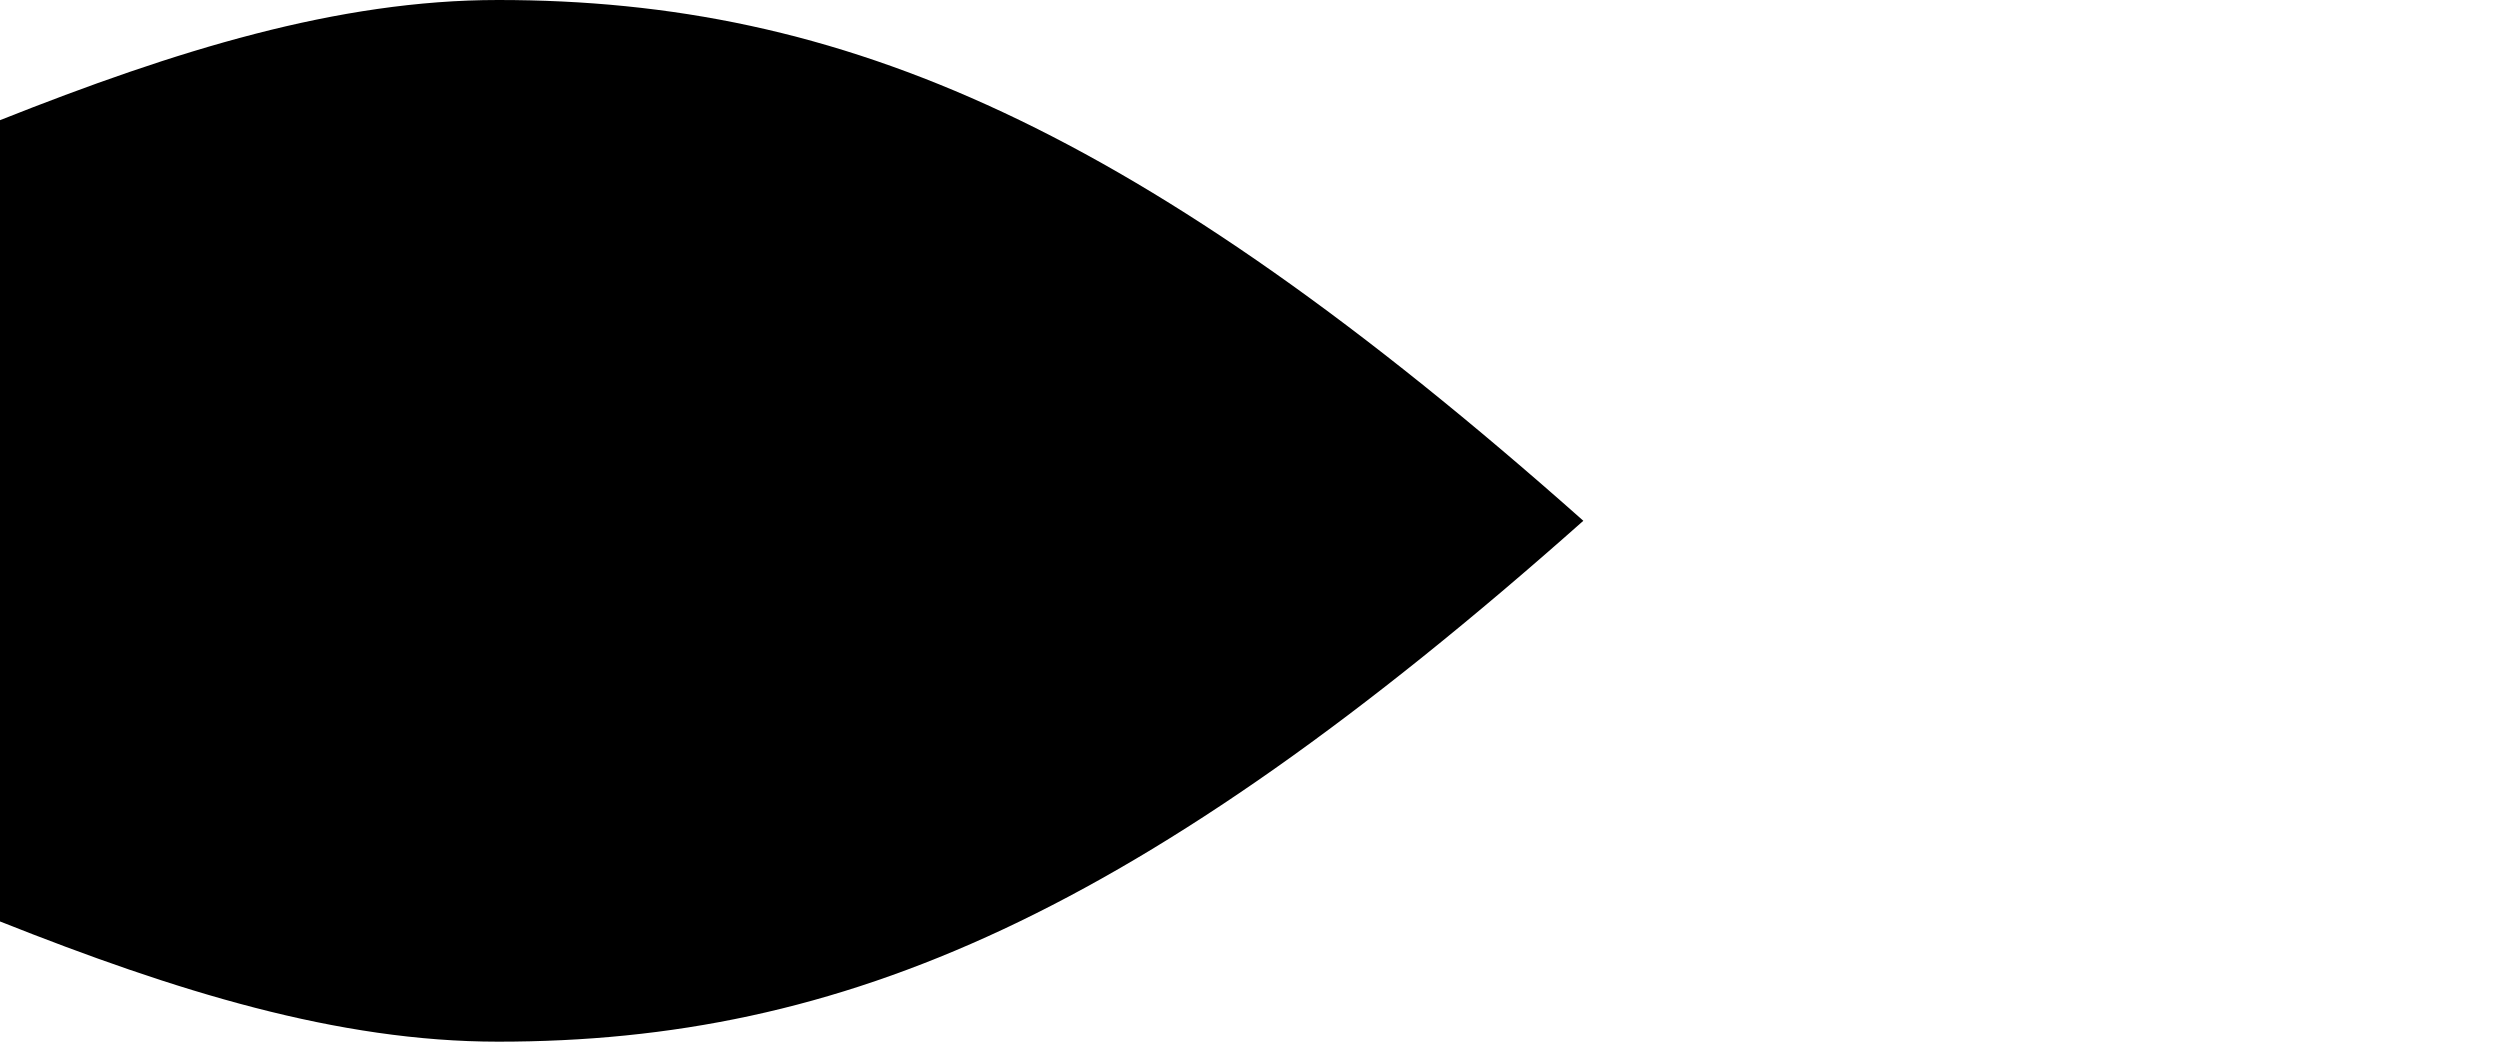
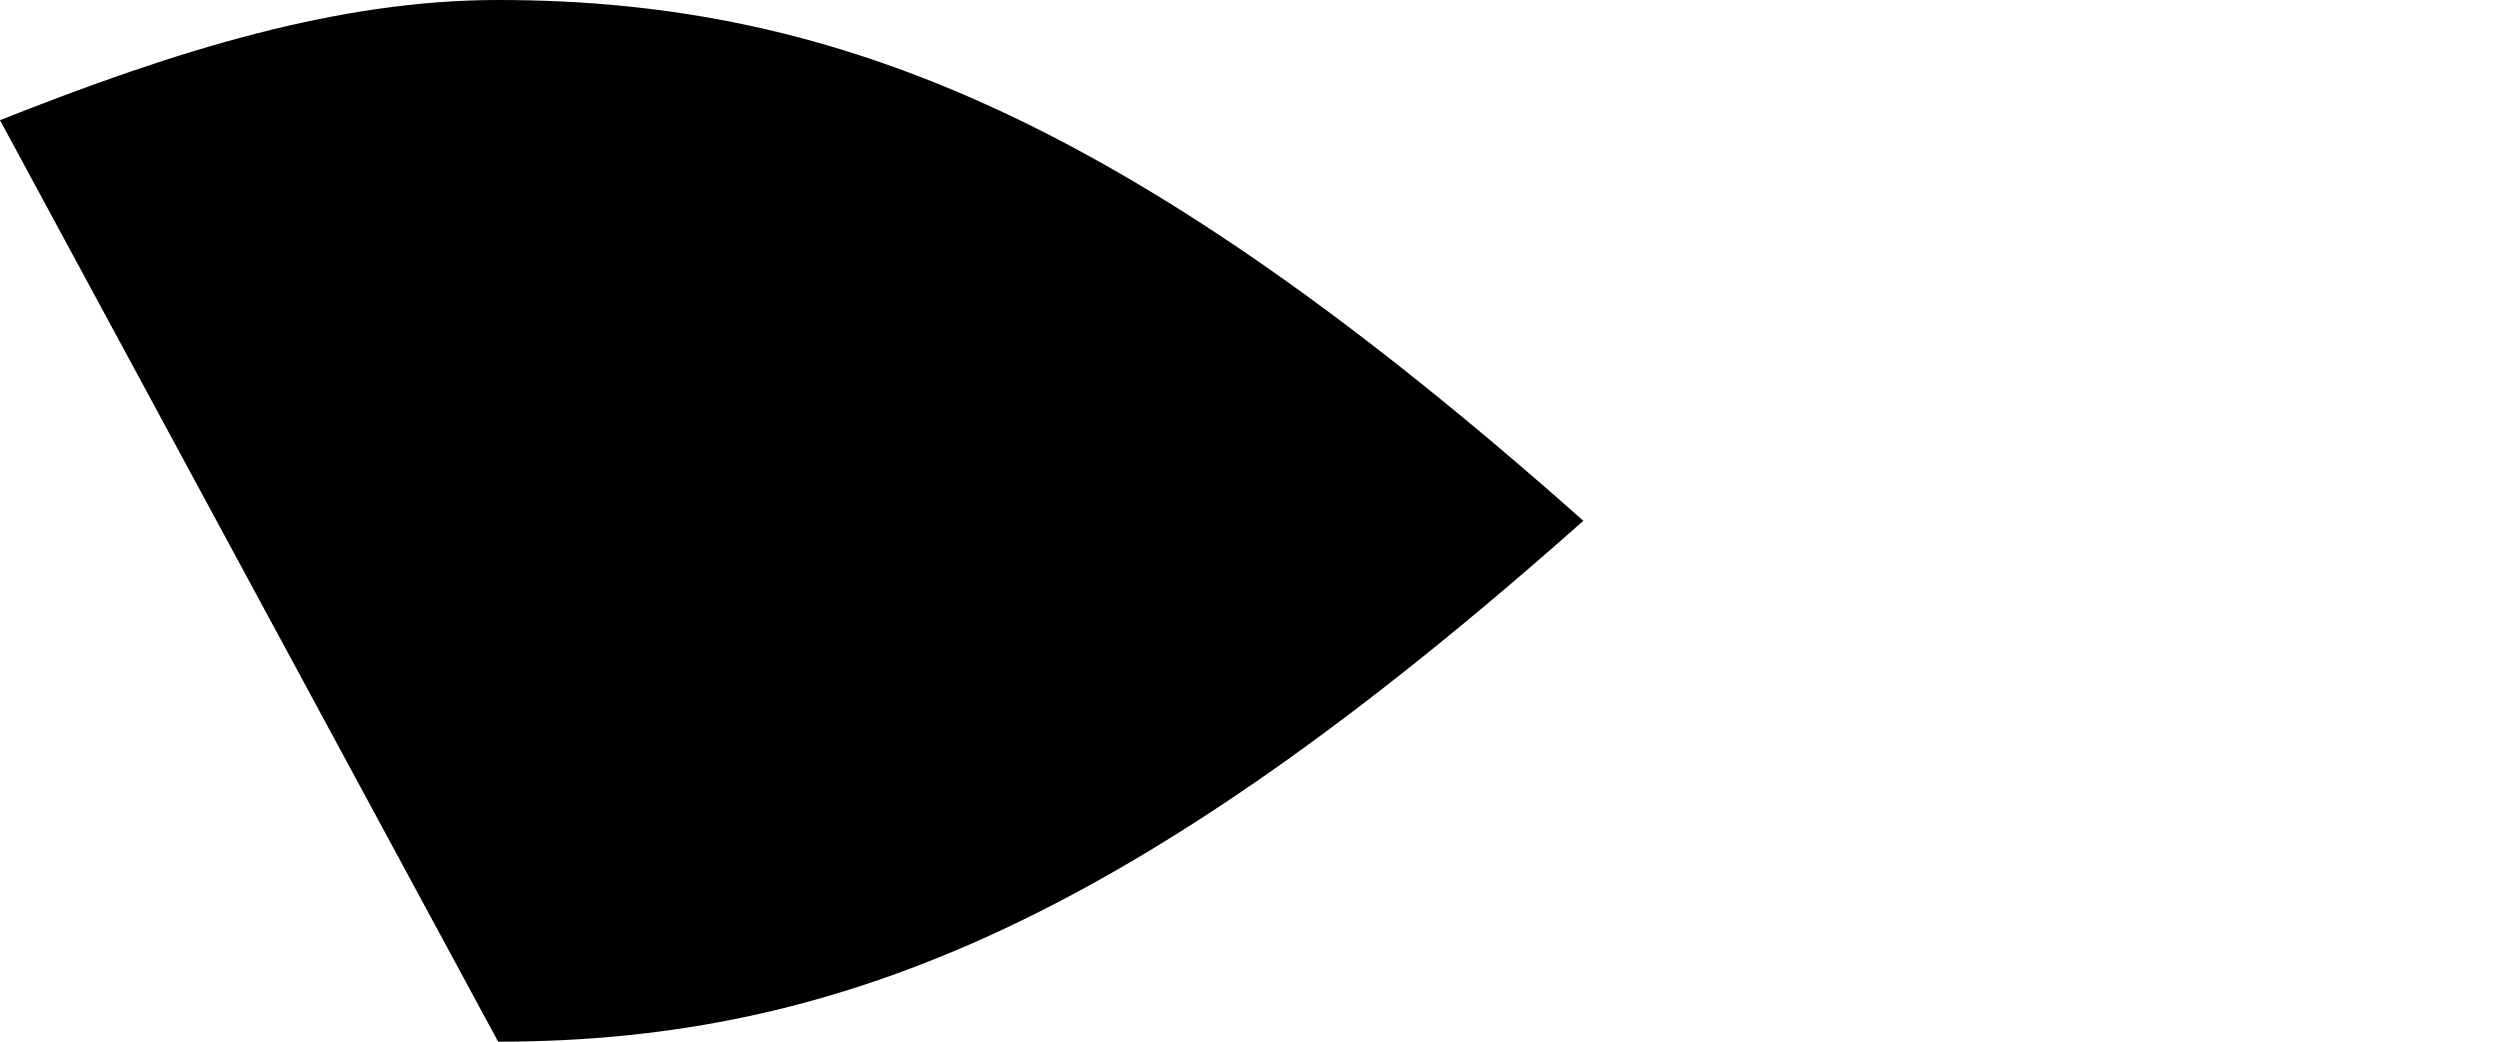
<svg xmlns="http://www.w3.org/2000/svg" width="1440px" height="600px" viewBox="0 0 1440 600" version="1.1">
  <g id="Full-width-2-desktop" stroke="none" stroke-width="1" fill="none" fill-rule="evenodd">
-     <path d="M0,69.226 C101.315,29.018 194.555,0 286.916,0 C485.368,0 655.751,72.479 912,299.973 C655.751,527.466 485.368,600 286.916,600 C194.555,600 101.315,570.975 0,530.757 L0,69.226 Z" id="Path" fill="#000000" />
+     <path d="M0,69.226 C101.315,29.018 194.555,0 286.916,0 C485.368,0 655.751,72.479 912,299.973 C655.751,527.466 485.368,600 286.916,600 L0,69.226 Z" id="Path" fill="#000000" />
  </g>
</svg>